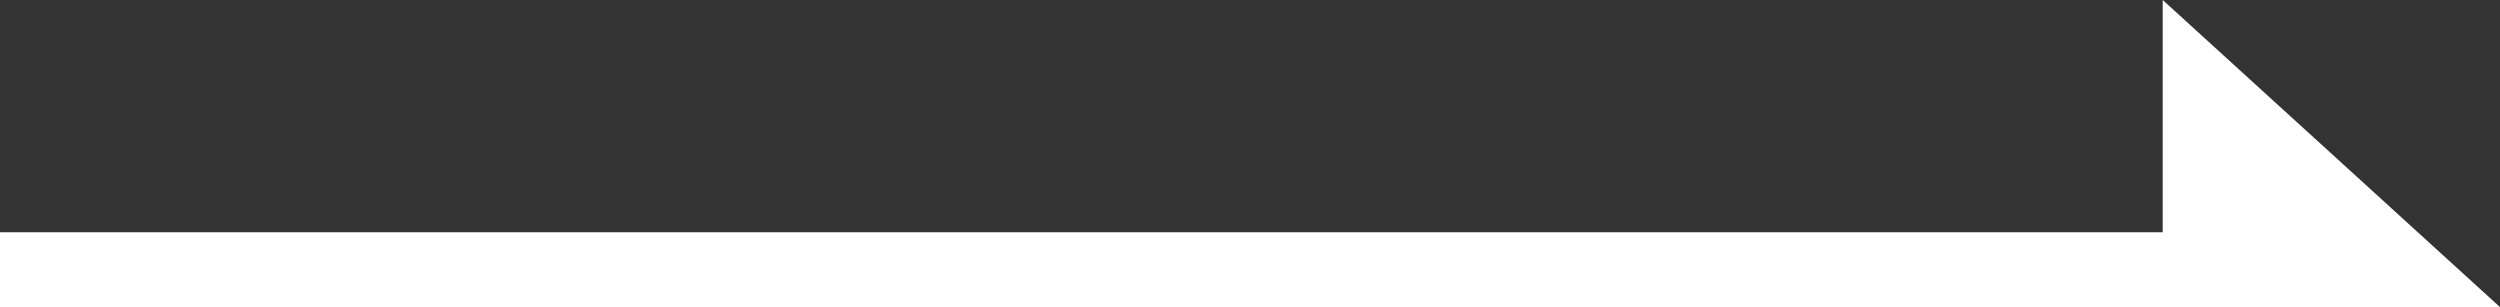
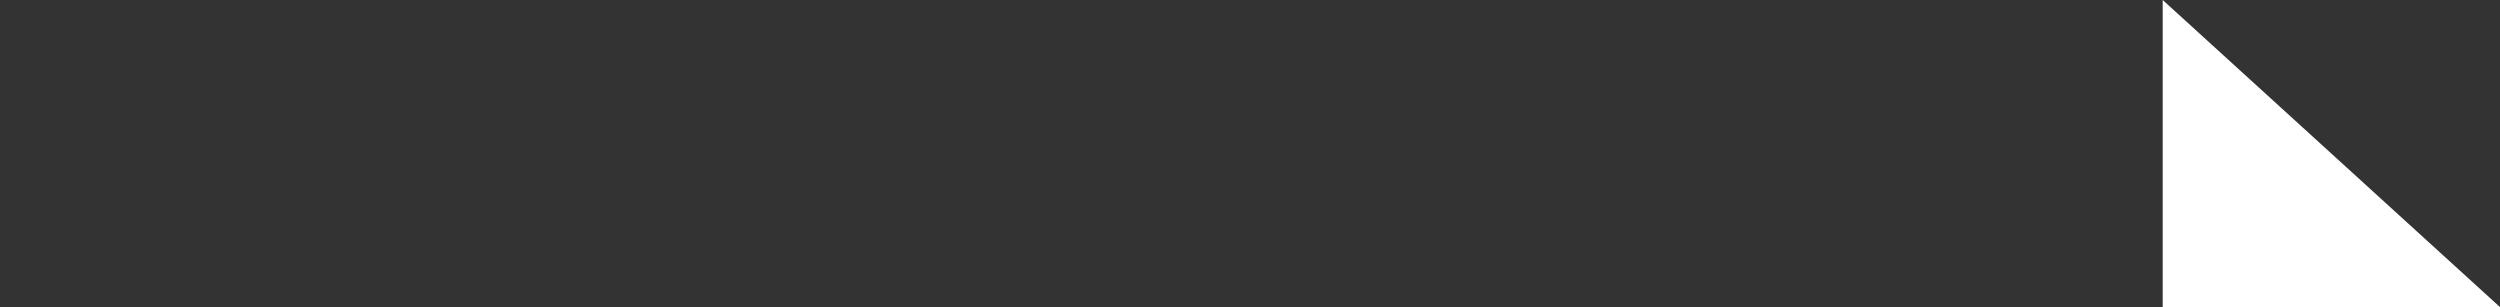
<svg xmlns="http://www.w3.org/2000/svg" width="33.523" height="4.118" viewBox="0 0 33.523 4.118">
  <rect x="0" y="0" width="33.523" height="4.118" fill="#333333" stroke="none" />
  <g id="グループ_403" data-name="グループ 403" transform="translate(-603 -2091.882)">
    <path id="パス_14" data-name="パス 14" d="M0-.373,4.523,3.745H0Z" transform="translate(632 2092.255)" fill="#fff" />
    <g id="パス_17" data-name="パス 17" transform="translate(603 2095)" fill="#fff">
-       <path d="M0,0H30V1H0Z" stroke="none" />
-       <path d="M 0 0 L 30 0 L 30 1 L 0 1 L 0 0 Z" stroke="none" fill="#fff" />
-     </g>
+       </g>
  </g>
</svg>